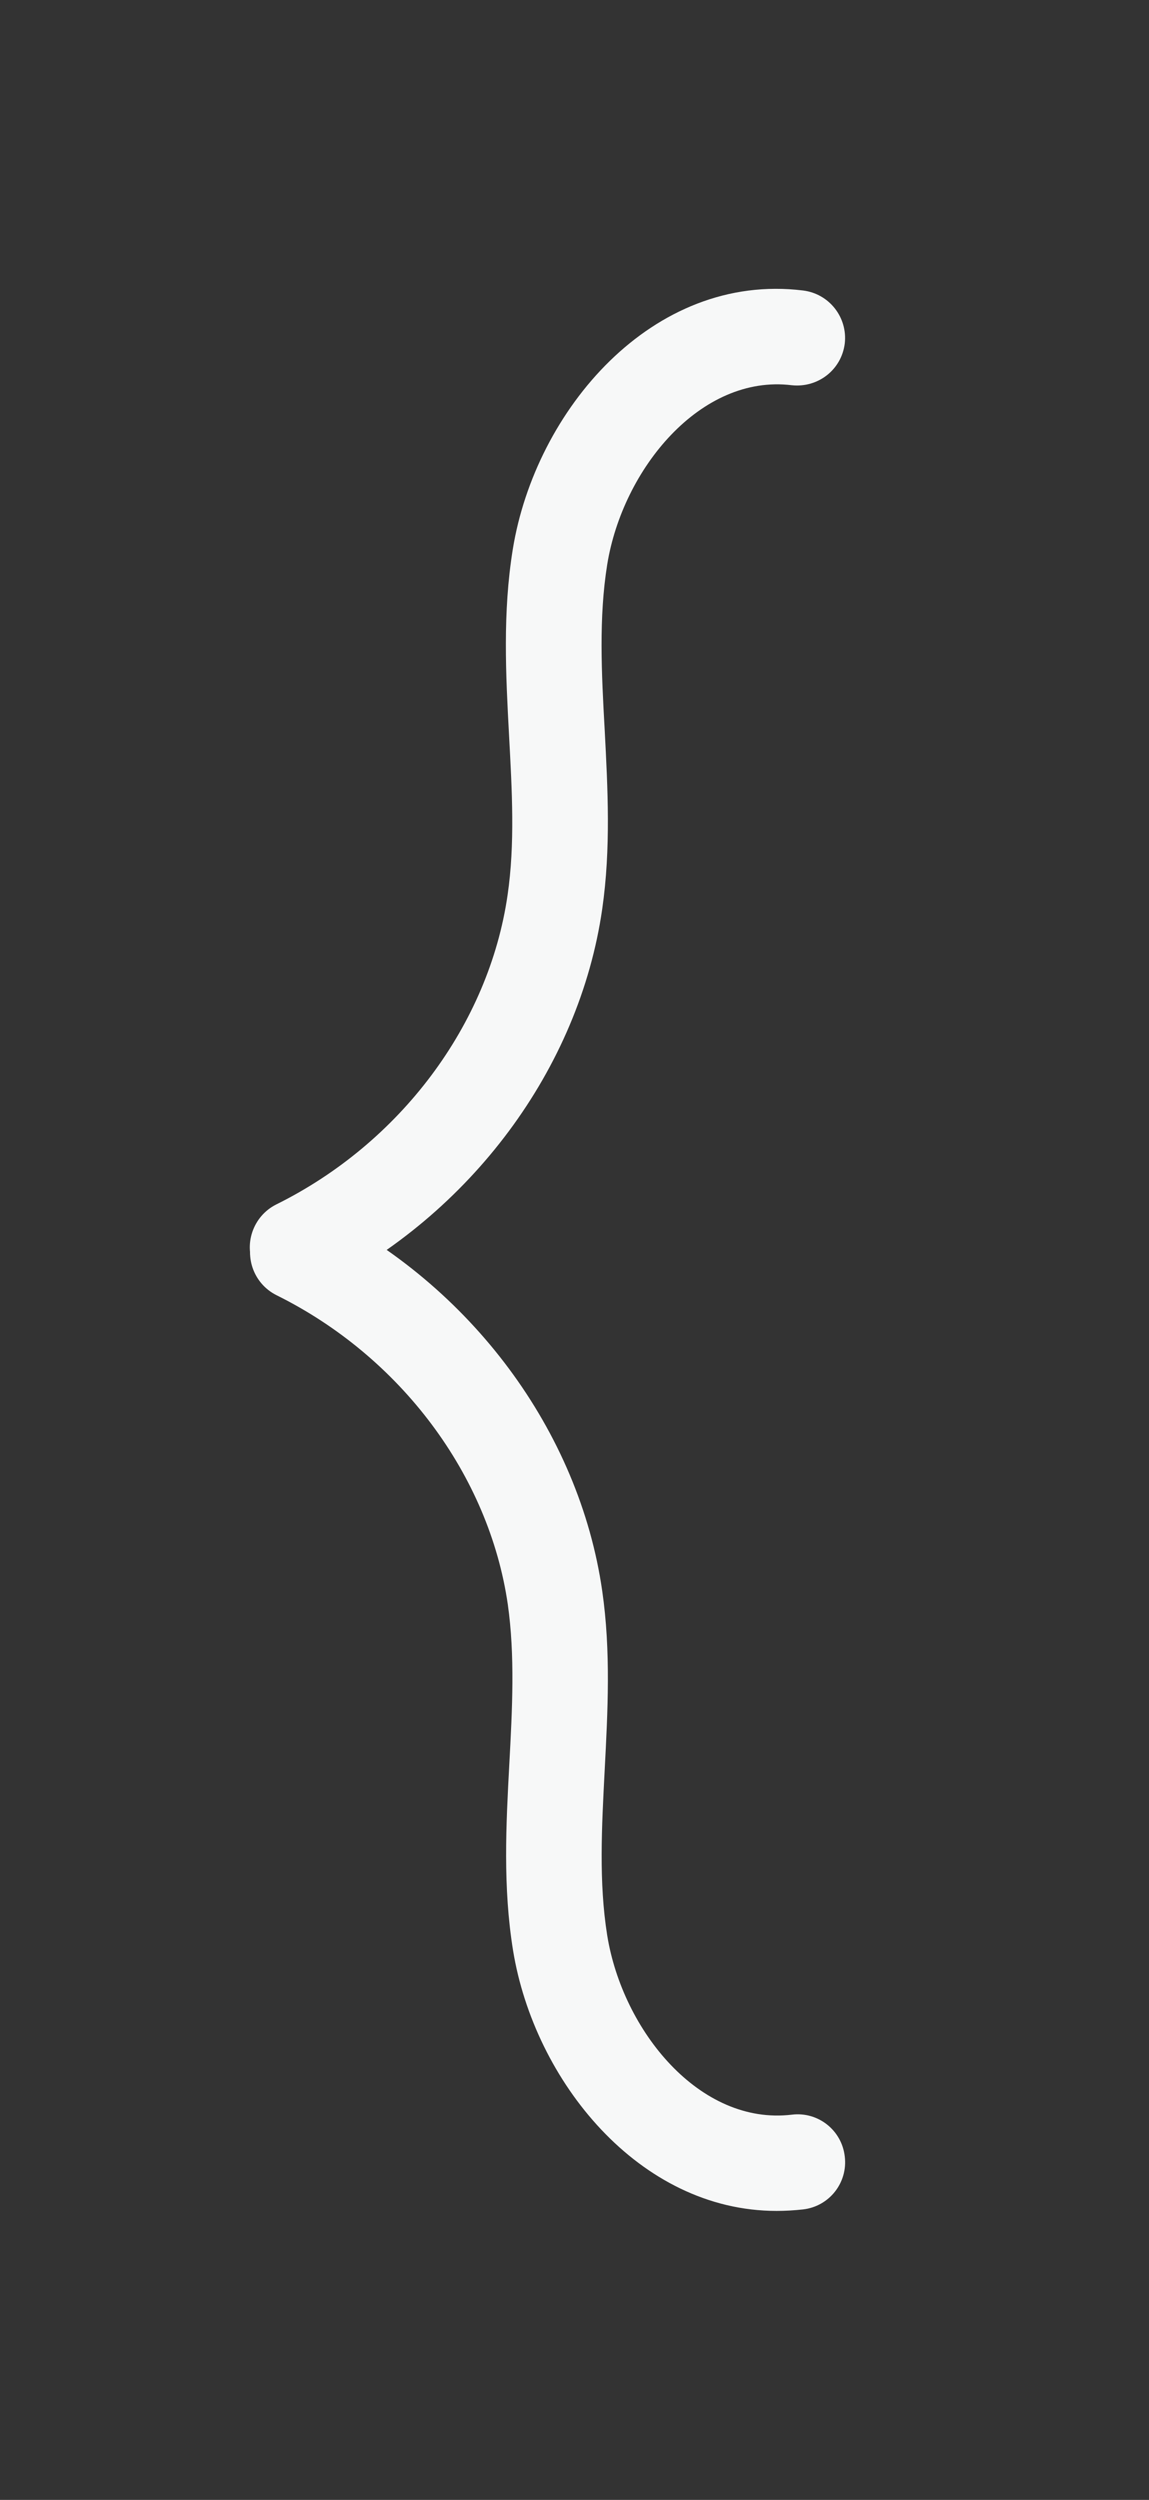
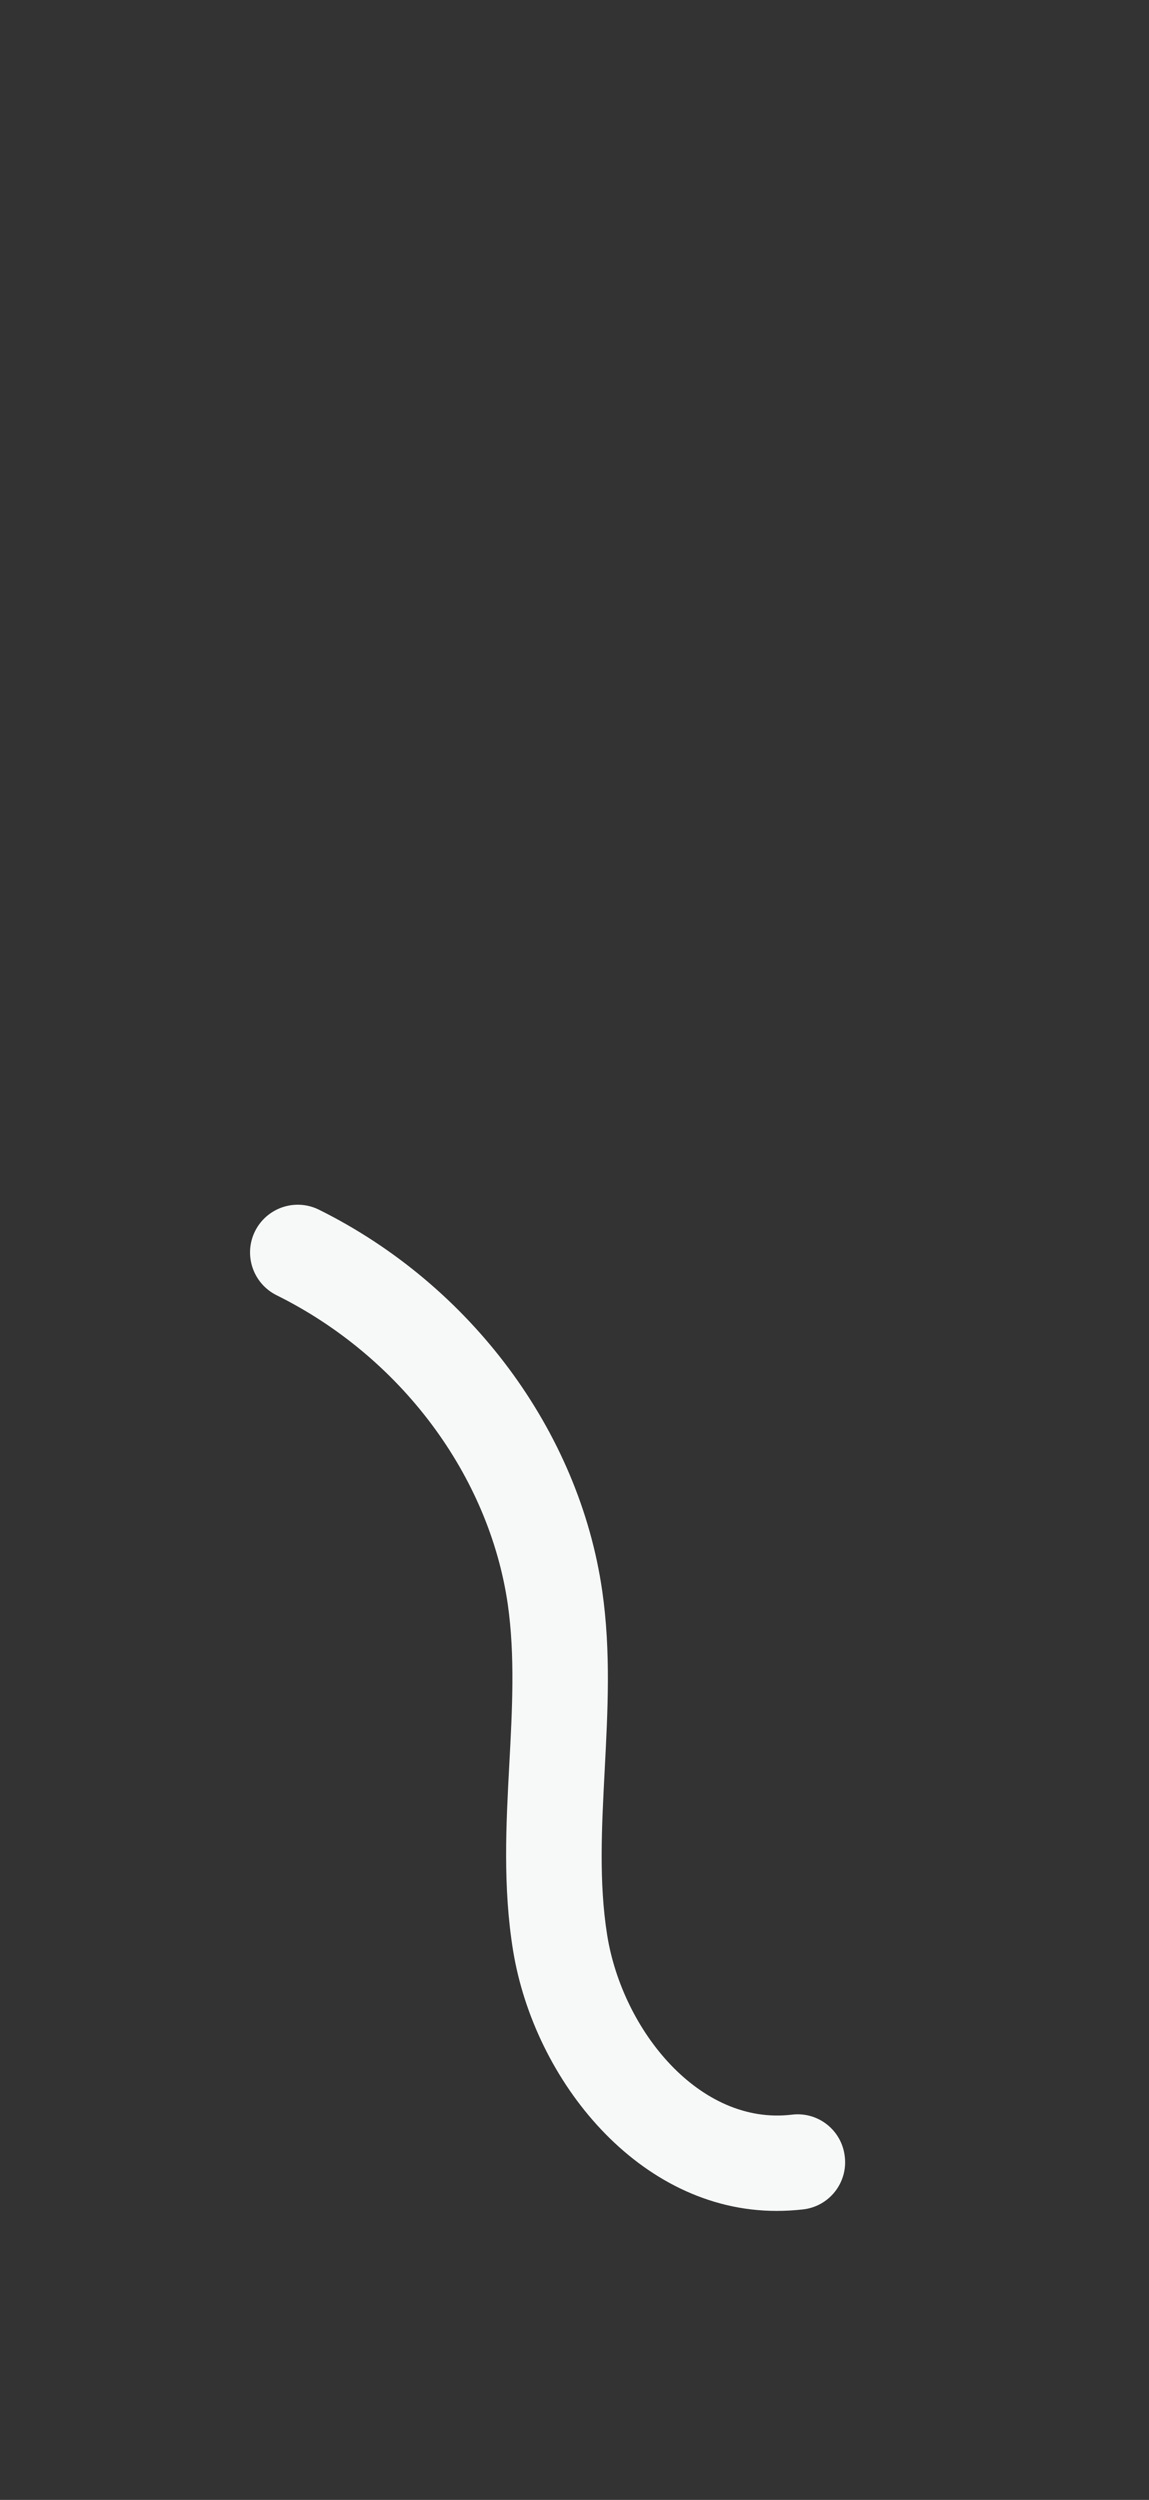
<svg xmlns="http://www.w3.org/2000/svg" id="_レイヤー_1" data-name="レイヤー 1" viewBox="0 0 46 100">
  <rect x="0" y="0" width="46" height="100" fill="#333333" stroke="none" />
  <defs>
    <style>
      .cls-1 {
        fill: #f7f8f8;
      }
    </style>
  </defs>
-   <path class="cls-1" d="M11.91,51.8c-.7,0-1.38-.39-1.71-1.06-.47-.94-.08-2.09,.86-2.56,4.97-2.46,8.51-7.2,9.26-12.37,.3-2.05,.18-4.16,.06-6.39-.13-2.42-.26-4.92,.15-7.45,.9-5.55,5.59-11.09,11.62-10.35,1.05,.13,1.79,1.08,1.67,2.12-.13,1.05-1.07,1.78-2.12,1.67-3.65-.45-6.77,3.35-7.39,7.17-.34,2.12-.23,4.32-.1,6.64,.12,2.32,.25,4.71-.1,7.14-.92,6.39-5.27,12.23-11.34,15.25-.27,.13-.56,.2-.85,.2Z" />
  <path class="cls-1" d="M31.09,88.44c-5.5,0-9.7-5.2-10.55-10.42-.41-2.53-.28-5.03-.15-7.45,.12-2.23,.23-4.34-.06-6.39-.75-5.17-4.29-9.91-9.26-12.37-.94-.47-1.33-1.61-.86-2.56,.47-.94,1.61-1.33,2.56-.86,6.07,3.01,10.42,8.85,11.34,15.25,.35,2.42,.22,4.82,.1,7.14-.12,2.32-.24,4.51,.1,6.64,.62,3.82,3.71,7.61,7.39,7.17,1.05-.13,2,.62,2.12,1.67,.13,1.05-.62,2-1.67,2.12-.36,.04-.72,.06-1.07,.06Z" />
</svg>